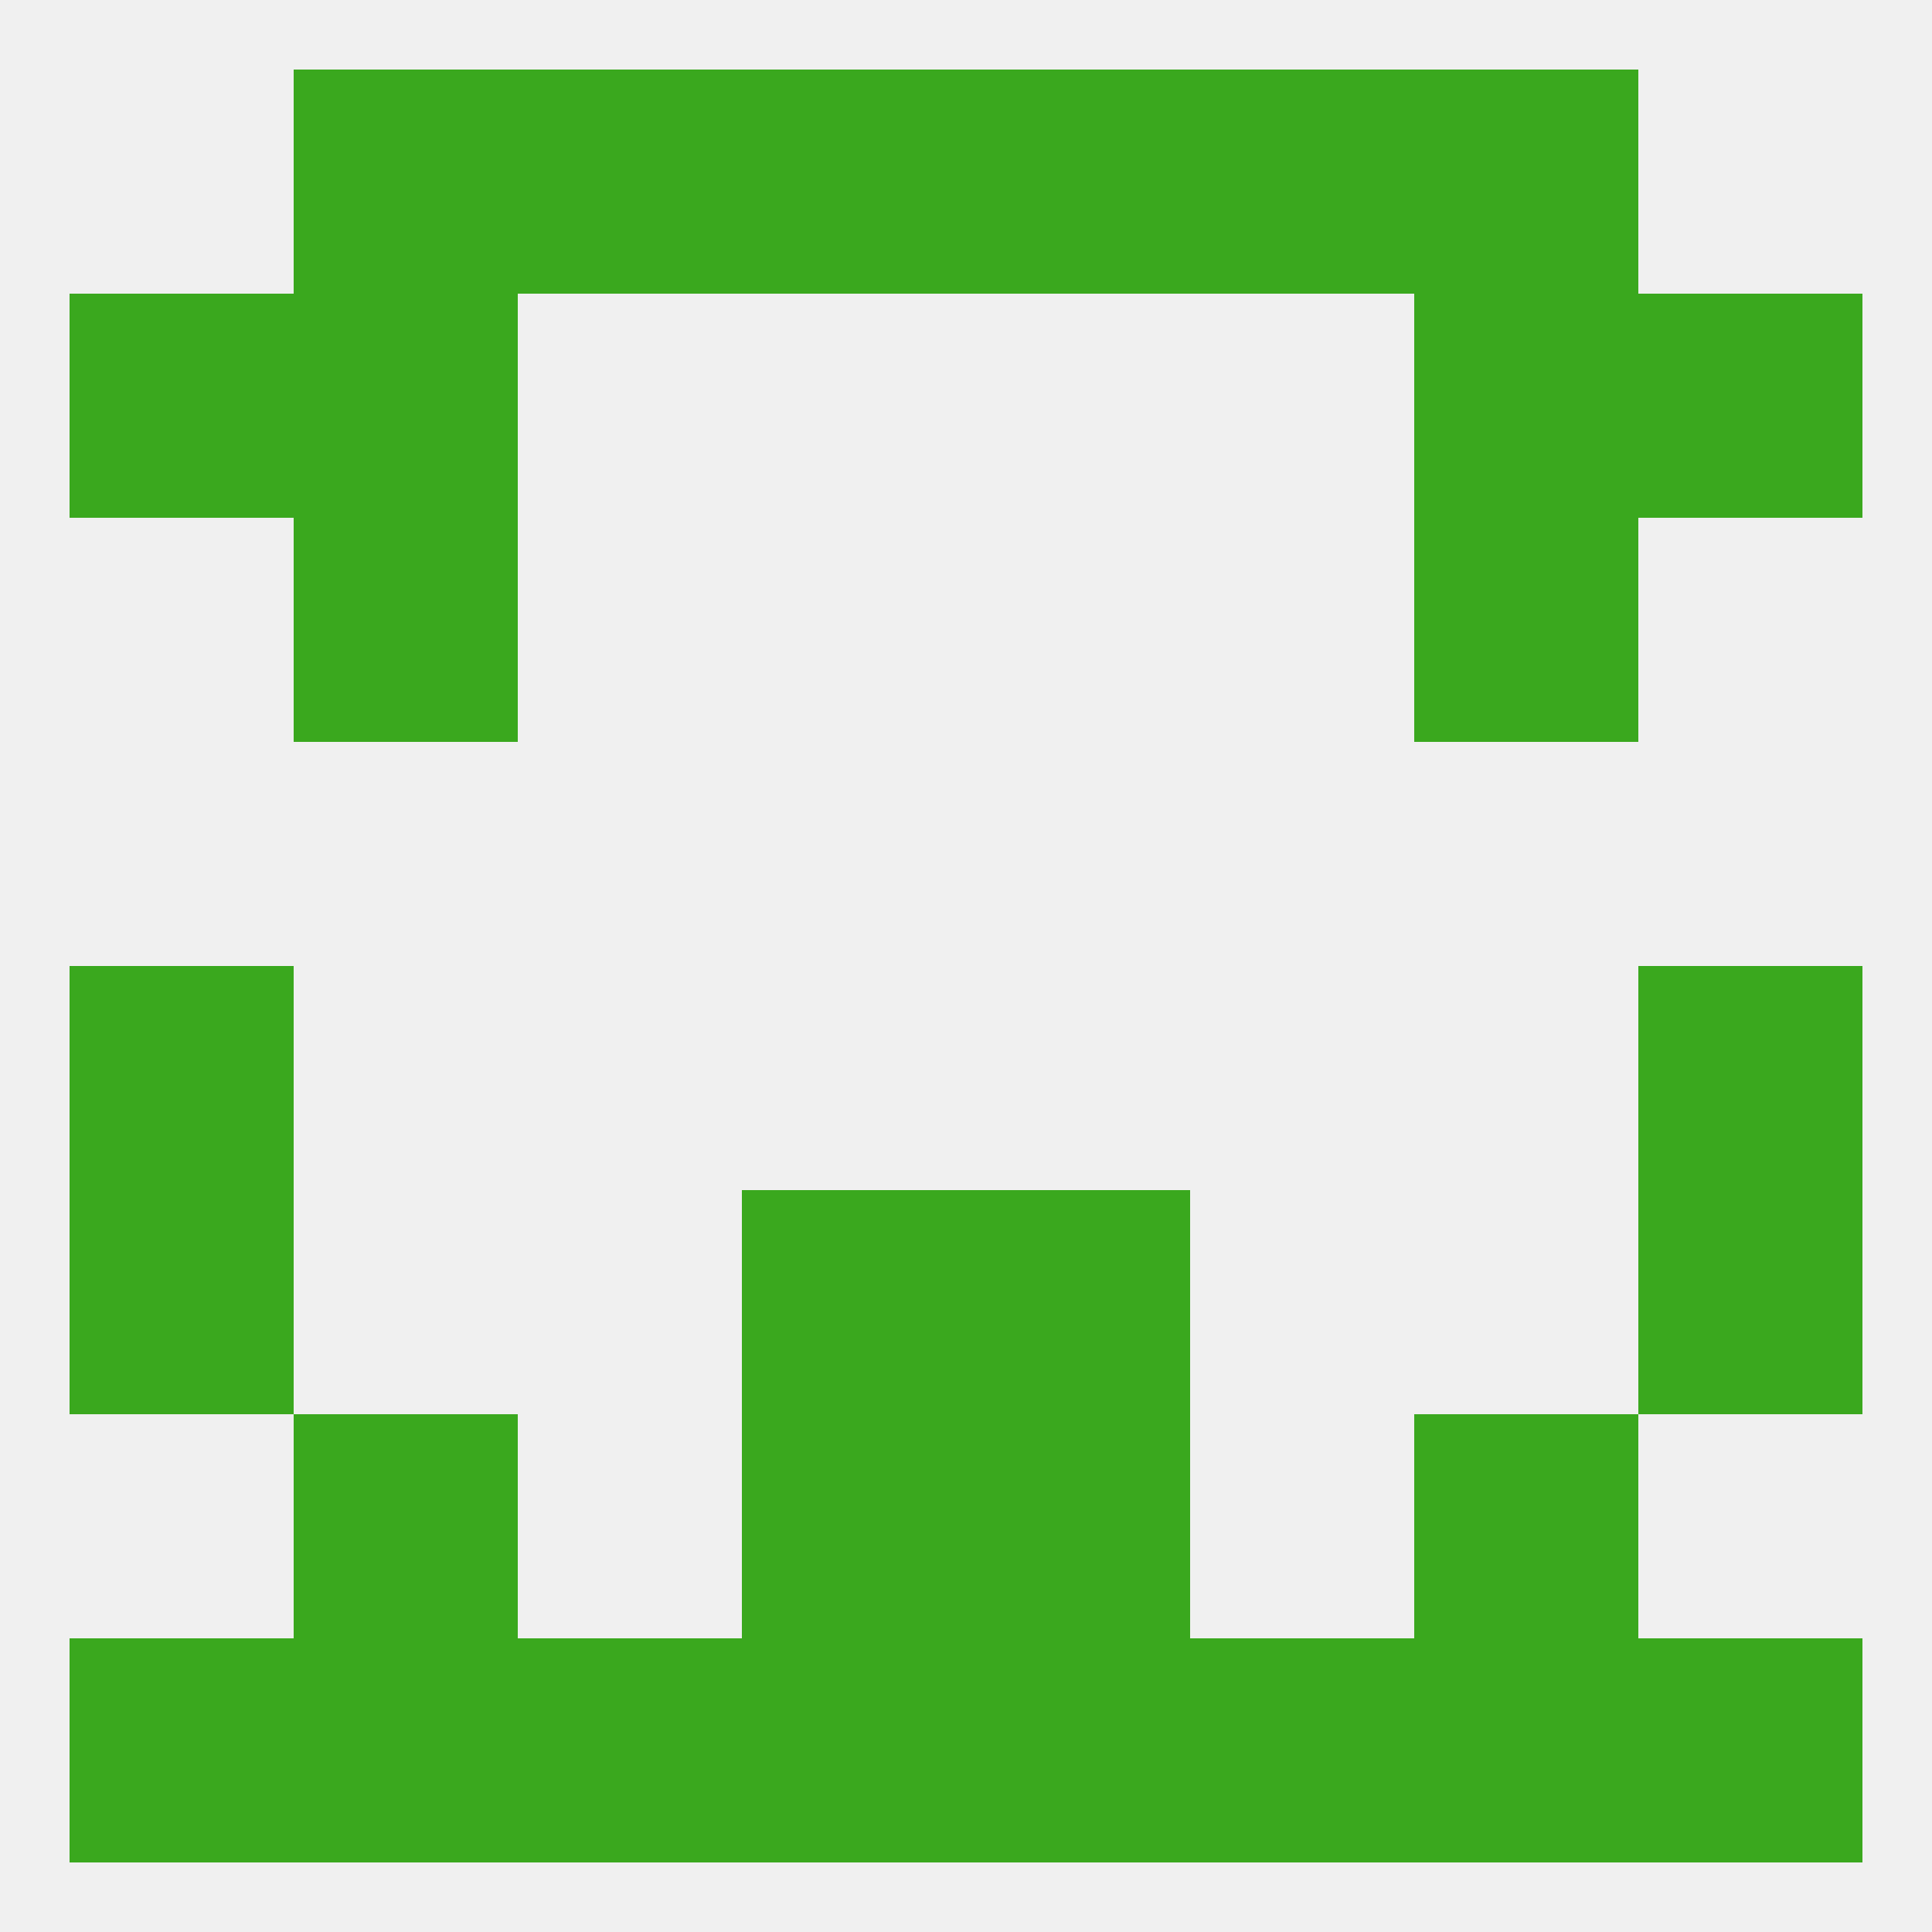
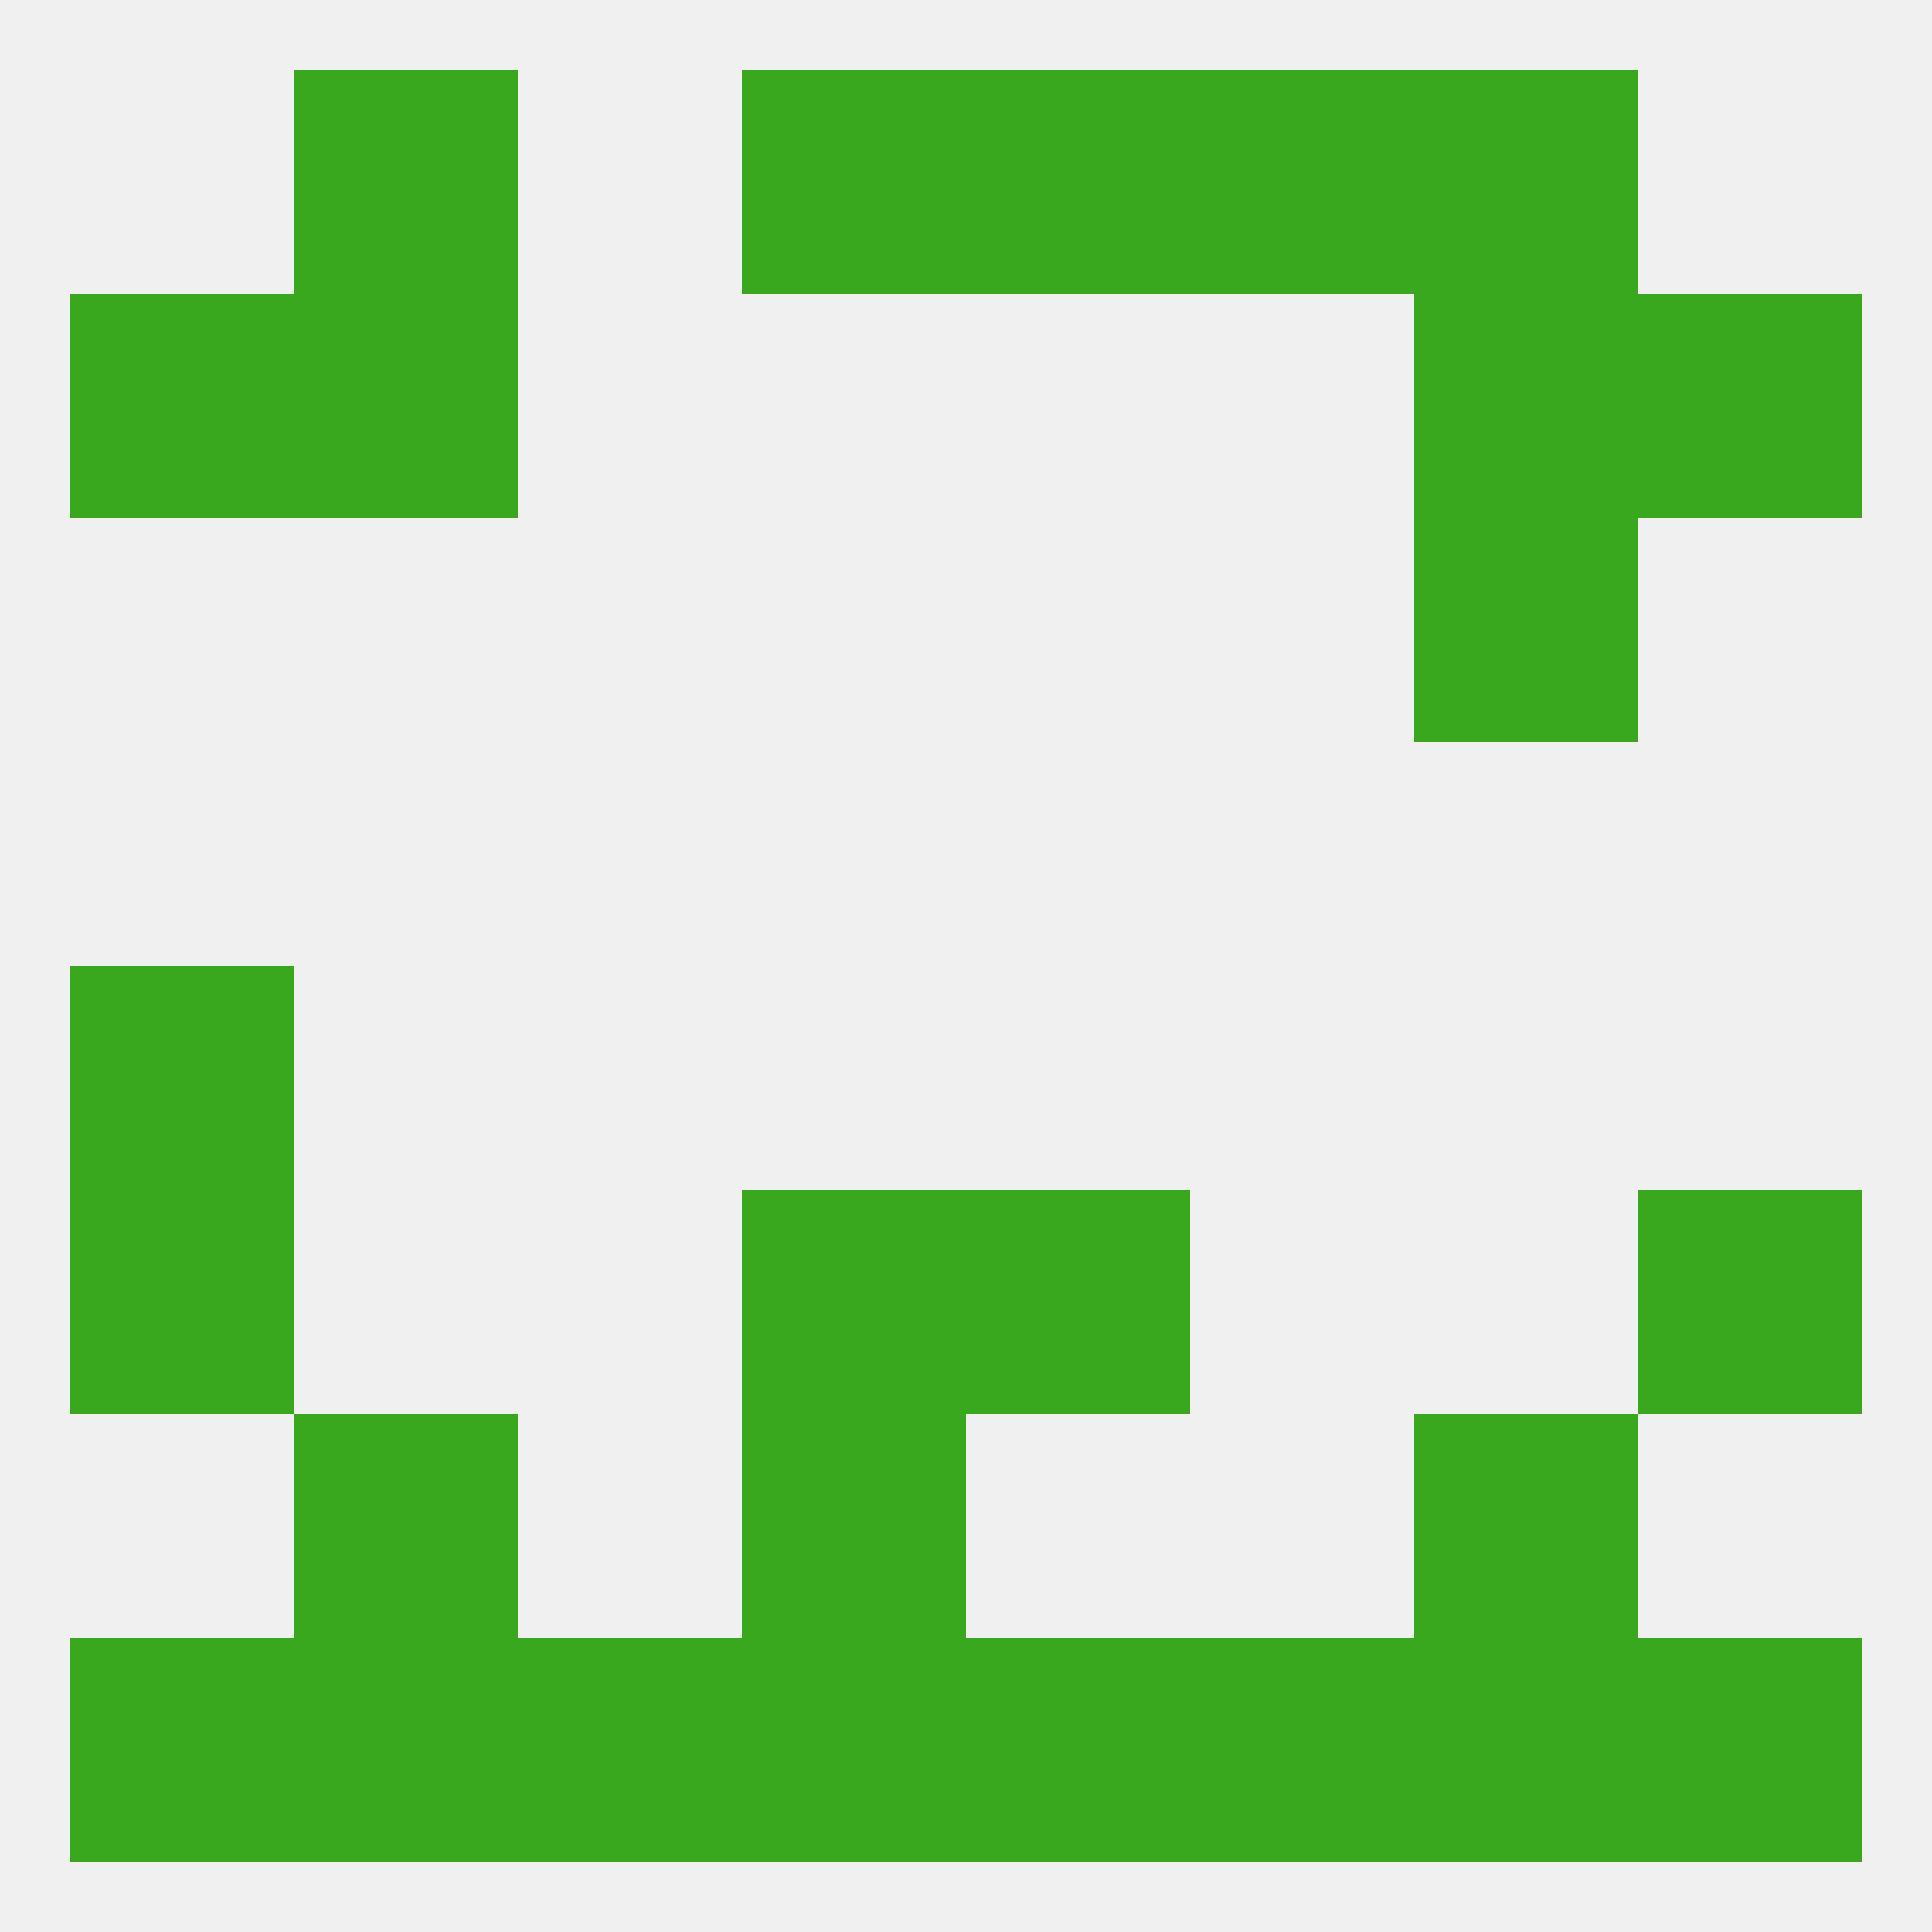
<svg xmlns="http://www.w3.org/2000/svg" version="1.1" baseprofile="full" width="250" height="250" viewBox="0 0 250 250">
  <rect width="100%" height="100%" fill="rgba(240,240,240,255)" />
  <rect x="154" y="9" width="29" height="29" fill="rgba(58,168,30,255)" />
  <rect x="38" y="9" width="29" height="29" fill="rgba(58,168,30,255)" />
  <rect x="183" y="9" width="29" height="29" fill="rgba(58,168,30,255)" />
  <rect x="96" y="9" width="29" height="29" fill="rgba(58,168,30,255)" />
  <rect x="125" y="9" width="29" height="29" fill="rgba(58,168,30,255)" />
-   <rect x="67" y="9" width="29" height="29" fill="rgba(58,168,30,255)" />
  <rect x="9" y="38" width="29" height="29" fill="rgba(58,168,30,255)" />
  <rect x="212" y="38" width="29" height="29" fill="rgba(58,168,30,255)" />
  <rect x="38" y="38" width="29" height="29" fill="rgba(58,168,30,255)" />
  <rect x="183" y="38" width="29" height="29" fill="rgba(58,168,30,255)" />
-   <rect x="38" y="67" width="29" height="29" fill="rgba(58,168,30,255)" />
  <rect x="183" y="67" width="29" height="29" fill="rgba(58,168,30,255)" />
-   <rect x="212" y="125" width="29" height="29" fill="rgba(58,168,30,255)" />
  <rect x="9" y="125" width="29" height="29" fill="rgba(58,168,30,255)" />
  <rect x="96" y="154" width="29" height="29" fill="rgba(58,168,30,255)" />
  <rect x="125" y="154" width="29" height="29" fill="rgba(58,168,30,255)" />
  <rect x="9" y="154" width="29" height="29" fill="rgba(58,168,30,255)" />
  <rect x="212" y="154" width="29" height="29" fill="rgba(58,168,30,255)" />
  <rect x="96" y="183" width="29" height="29" fill="rgba(58,168,30,255)" />
-   <rect x="125" y="183" width="29" height="29" fill="rgba(58,168,30,255)" />
  <rect x="38" y="183" width="29" height="29" fill="rgba(58,168,30,255)" />
  <rect x="183" y="183" width="29" height="29" fill="rgba(58,168,30,255)" />
  <rect x="154" y="212" width="29" height="29" fill="rgba(58,168,30,255)" />
  <rect x="96" y="212" width="29" height="29" fill="rgba(58,168,30,255)" />
  <rect x="125" y="212" width="29" height="29" fill="rgba(58,168,30,255)" />
  <rect x="9" y="212" width="29" height="29" fill="rgba(58,168,30,255)" />
  <rect x="212" y="212" width="29" height="29" fill="rgba(58,168,30,255)" />
  <rect x="38" y="212" width="29" height="29" fill="rgba(58,168,30,255)" />
  <rect x="183" y="212" width="29" height="29" fill="rgba(58,168,30,255)" />
  <rect x="67" y="212" width="29" height="29" fill="rgba(58,168,30,255)" />
</svg>